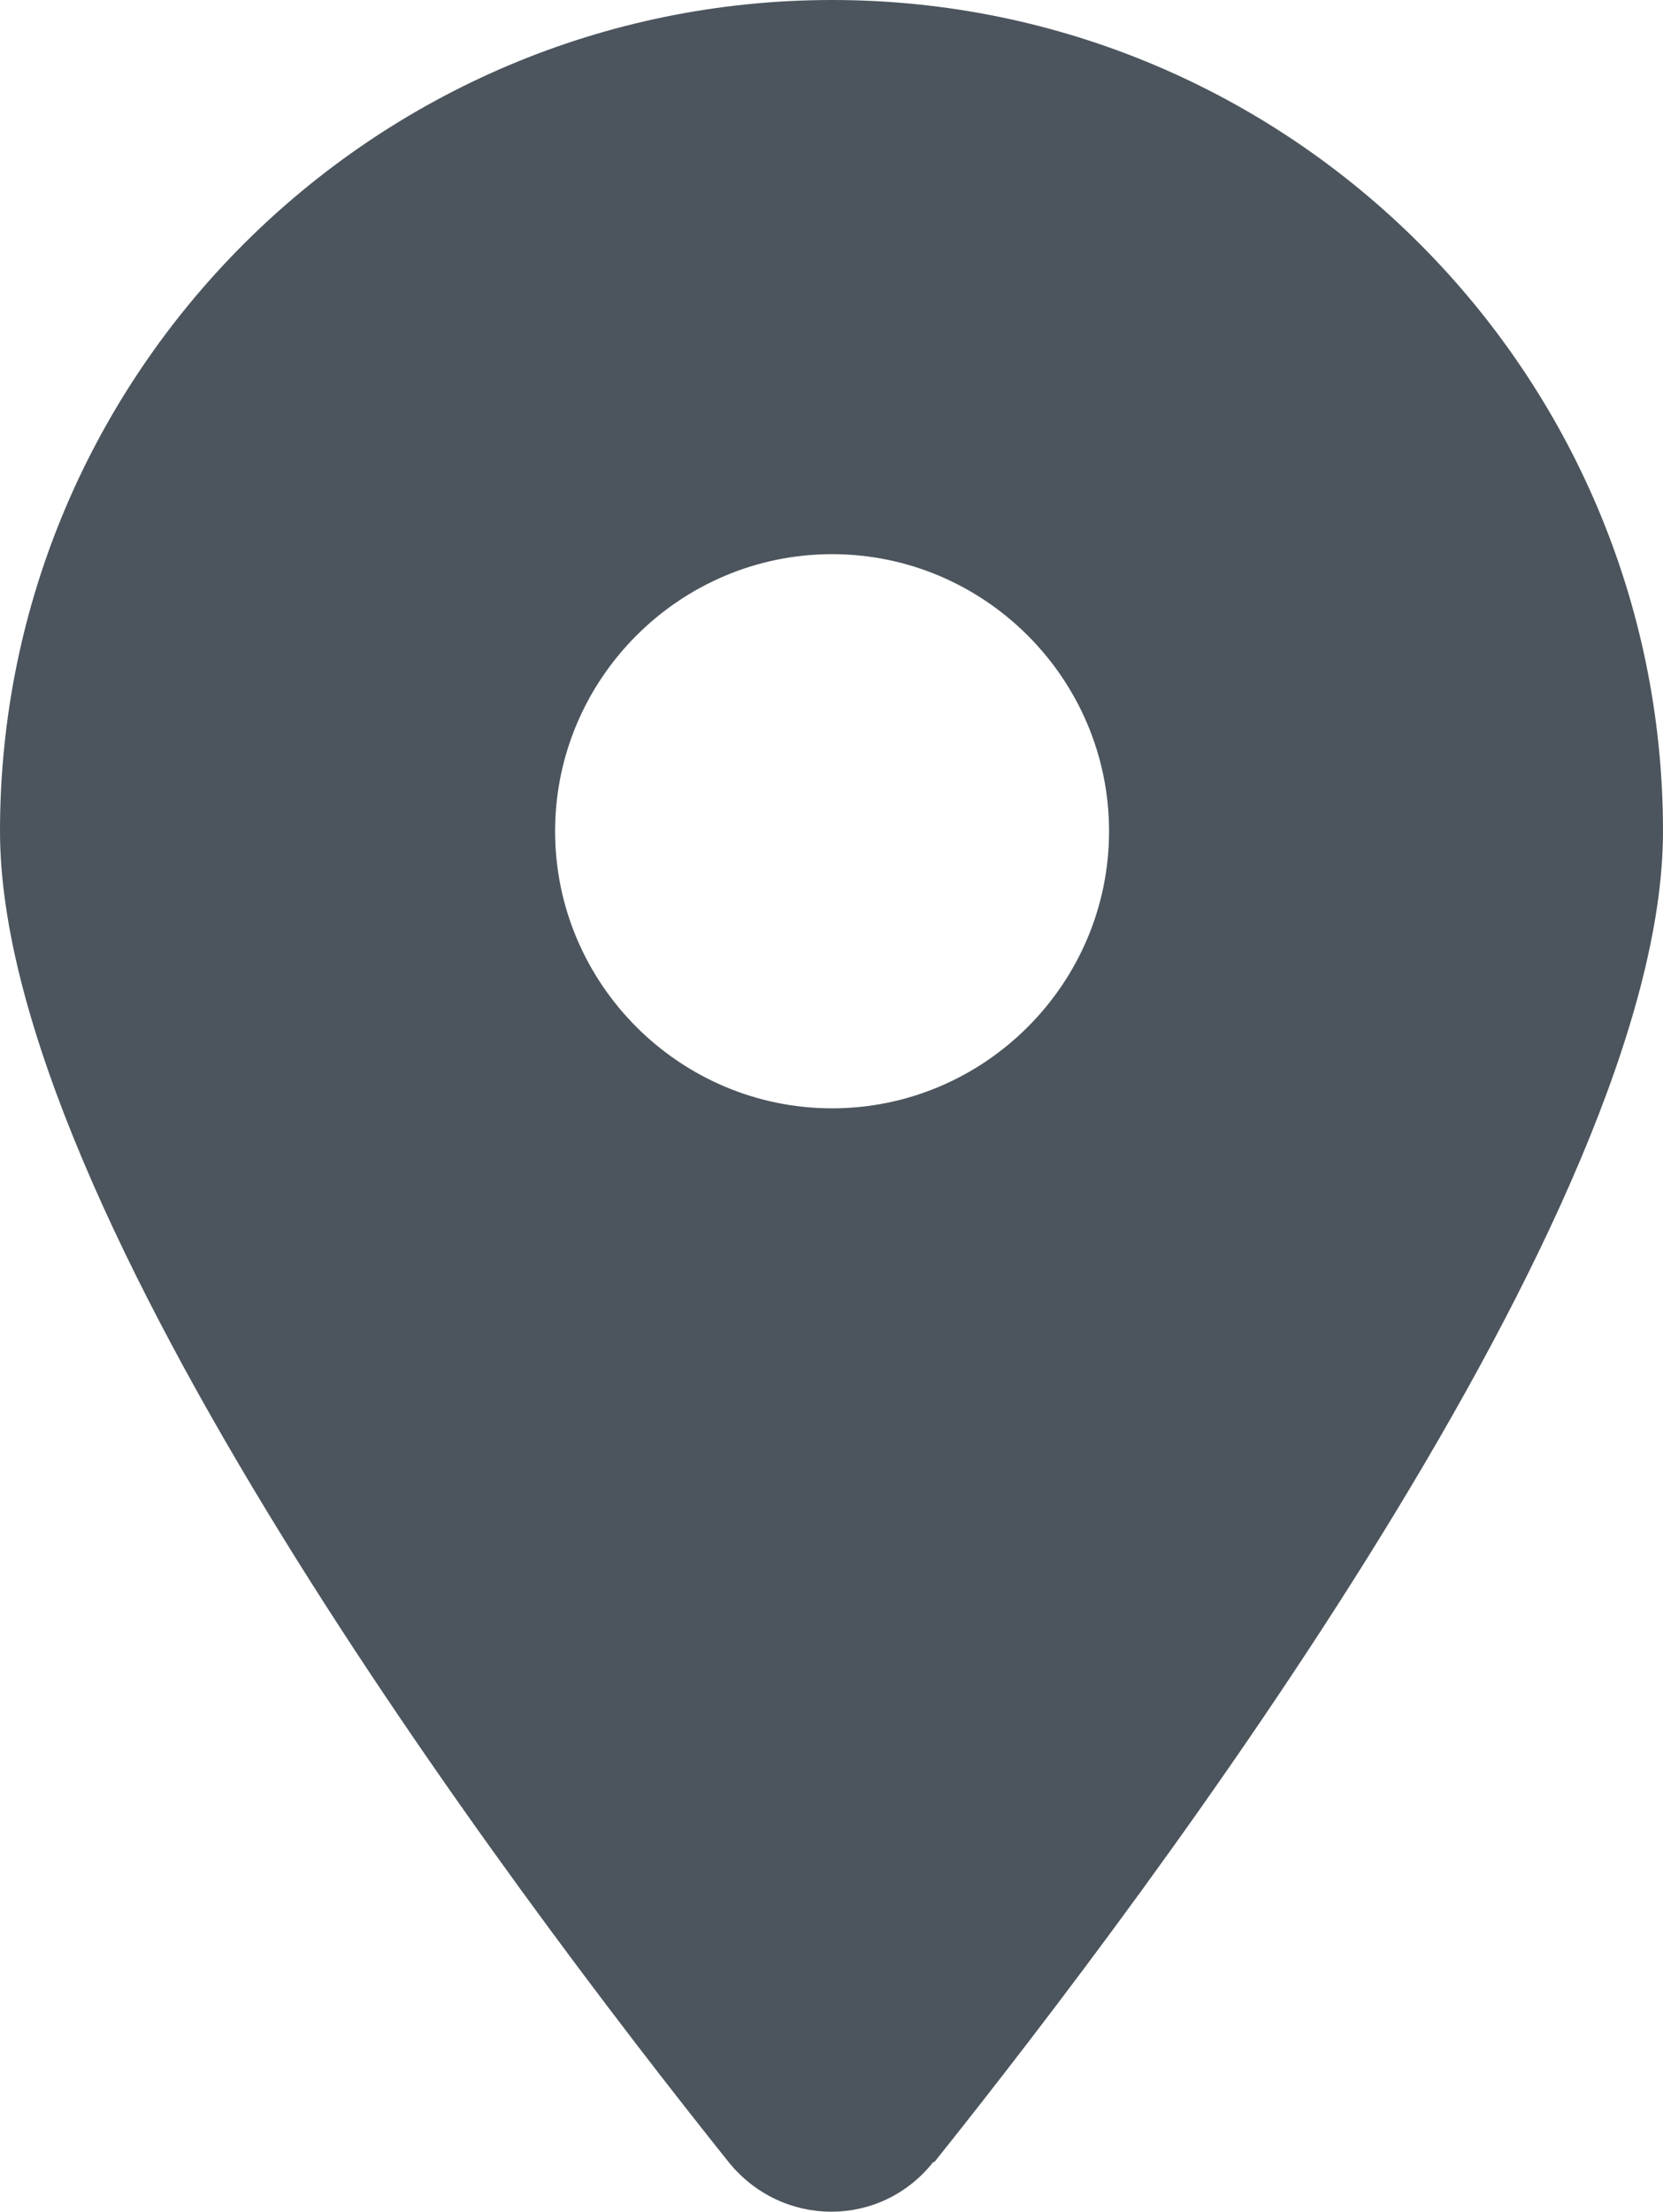
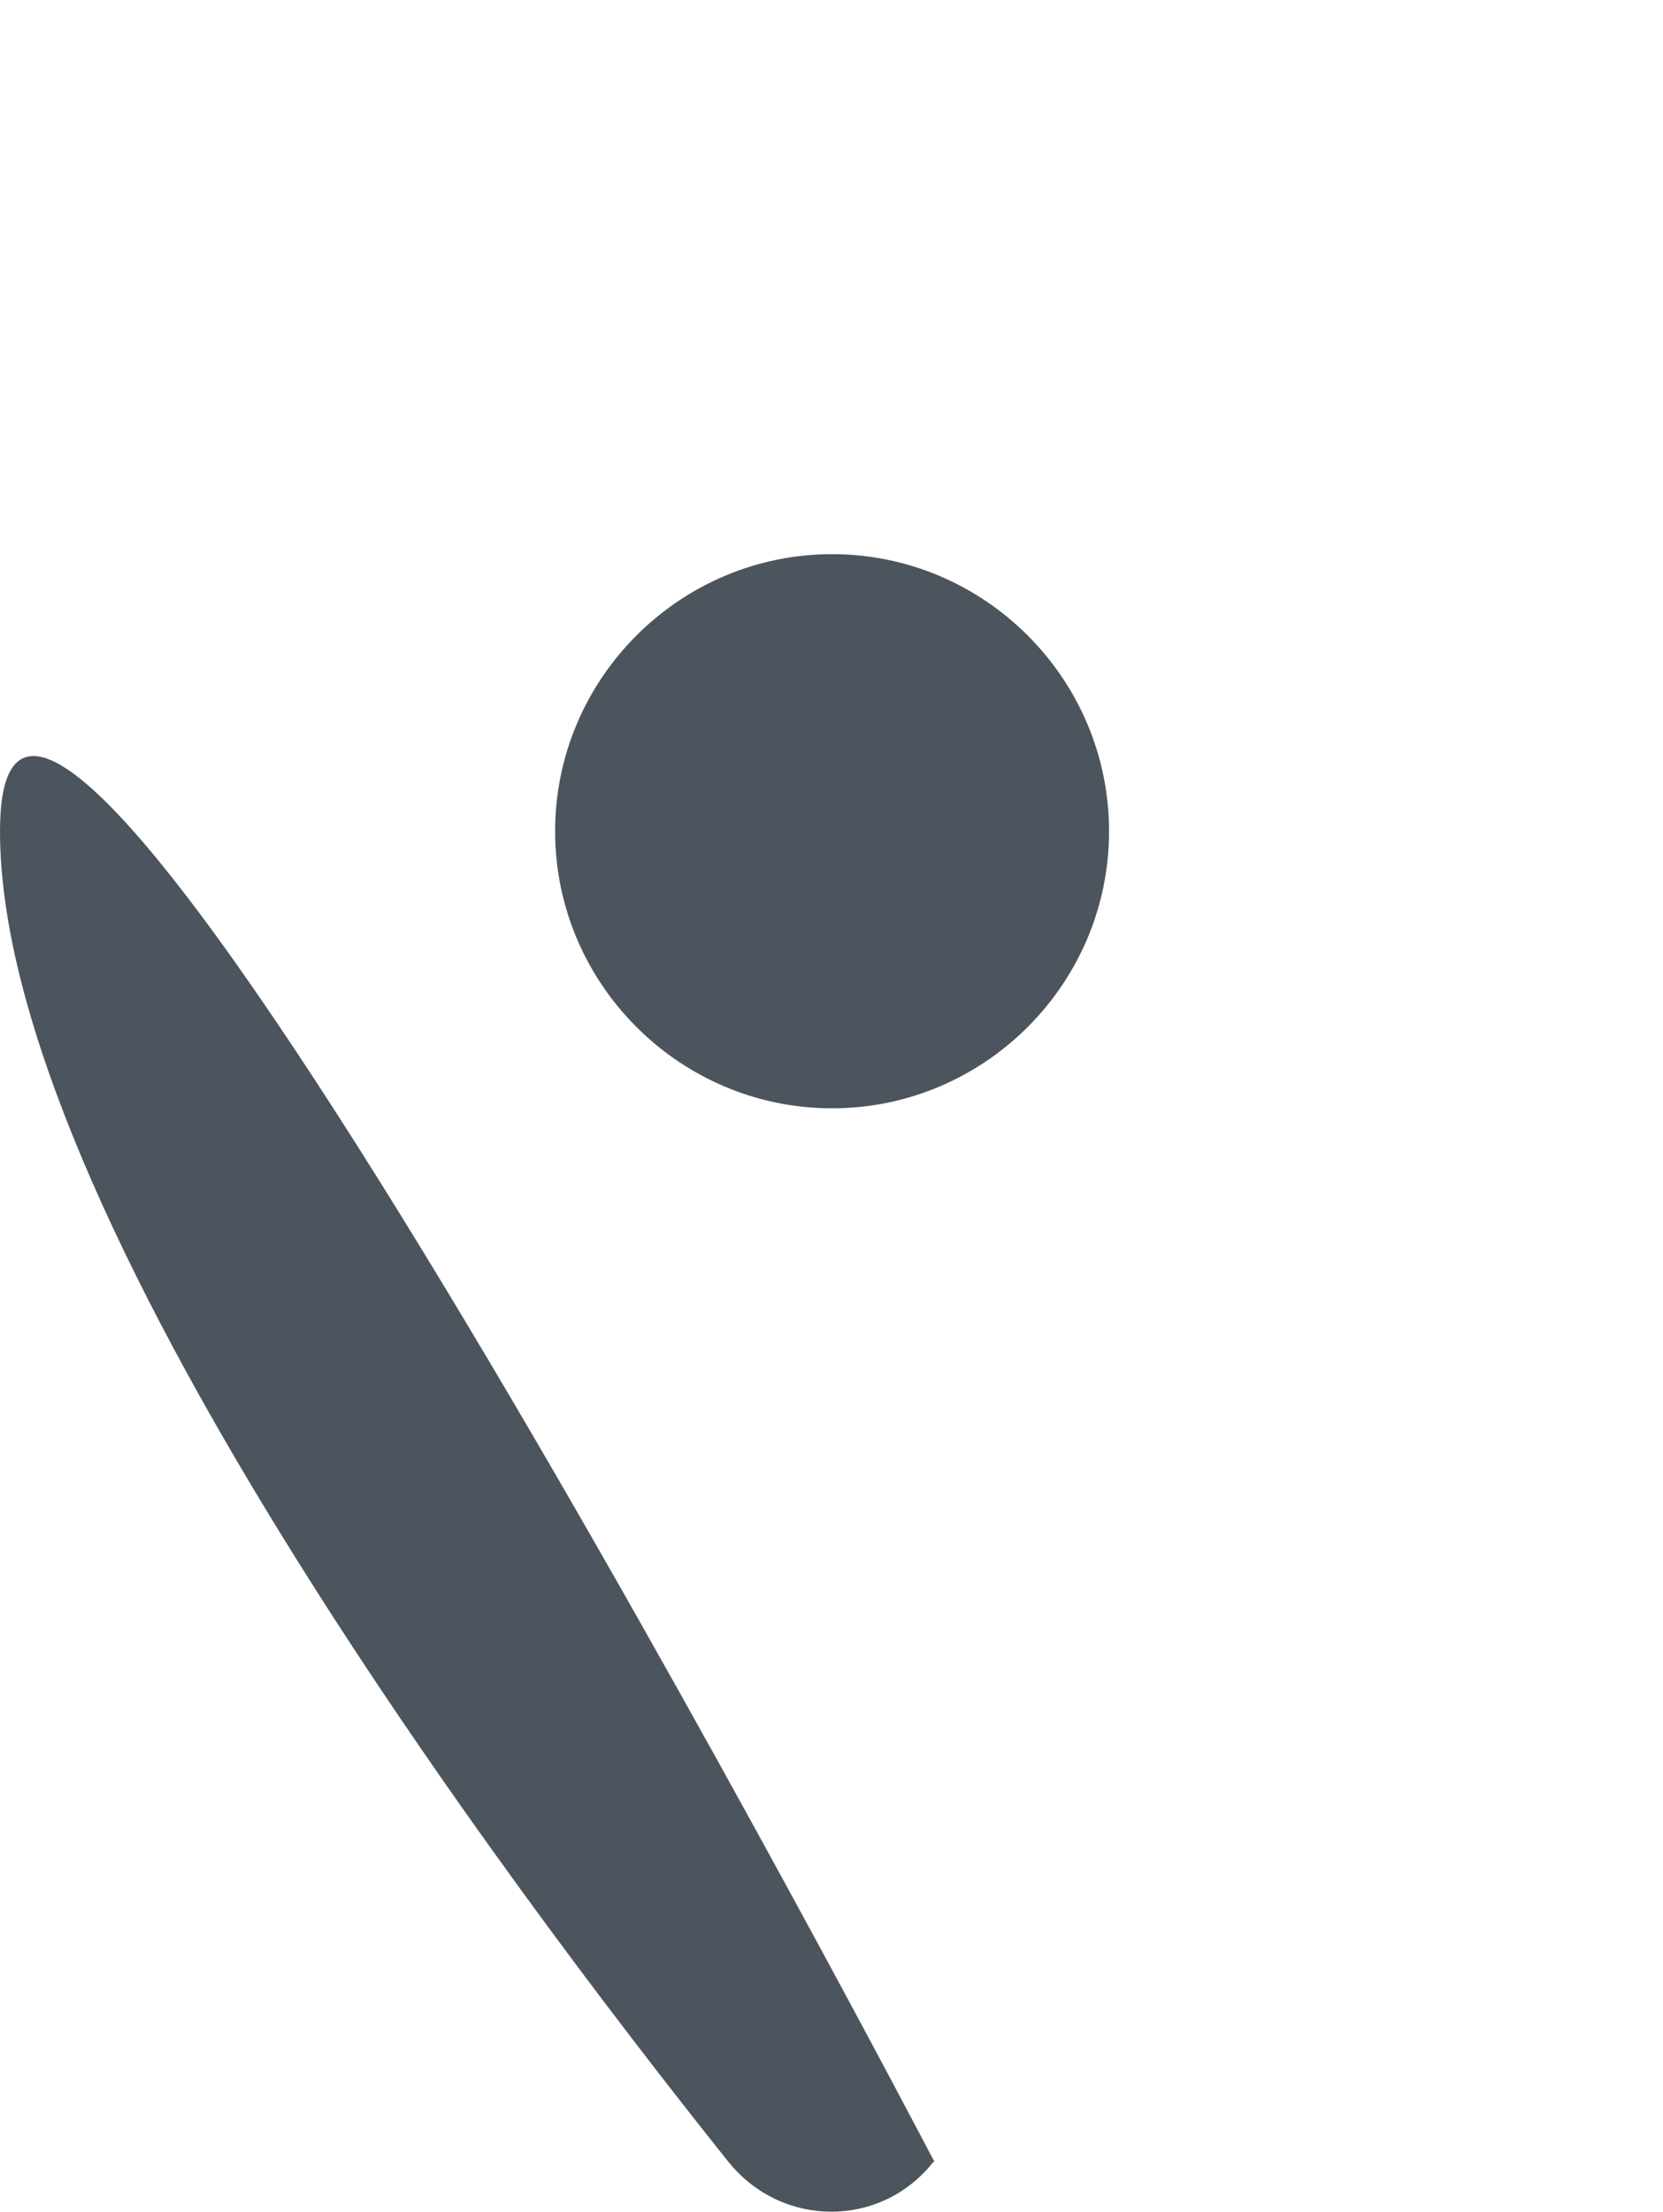
<svg xmlns="http://www.w3.org/2000/svg" id="Layer_1" viewBox="0 0 14.29 19">
  <defs>
    <style>.cls-1{fill:#4c555d;stroke-width:0px;}</style>
  </defs>
-   <path class="cls-1" d="m8.03,18.57c1.91-2.39,6.26-8.18,6.26-11.43,0-3.94-3.2-7.14-7.14-7.14S0,3.2,0,7.14c0,3.25,4.35,9.04,6.26,11.43.46.57,1.31.57,1.76,0h0Zm-.88-9.05c-1.31,0-2.38-1.07-2.38-2.38s1.07-2.38,2.38-2.38,2.38,1.07,2.38,2.38-1.07,2.38-2.38,2.38Z" />
+   <path class="cls-1" d="m8.03,18.57S0,3.2,0,7.14c0,3.25,4.35,9.04,6.26,11.43.46.57,1.31.57,1.76,0h0Zm-.88-9.05c-1.31,0-2.38-1.07-2.38-2.38s1.07-2.38,2.38-2.38,2.38,1.07,2.38,2.38-1.07,2.38-2.38,2.38Z" />
</svg>